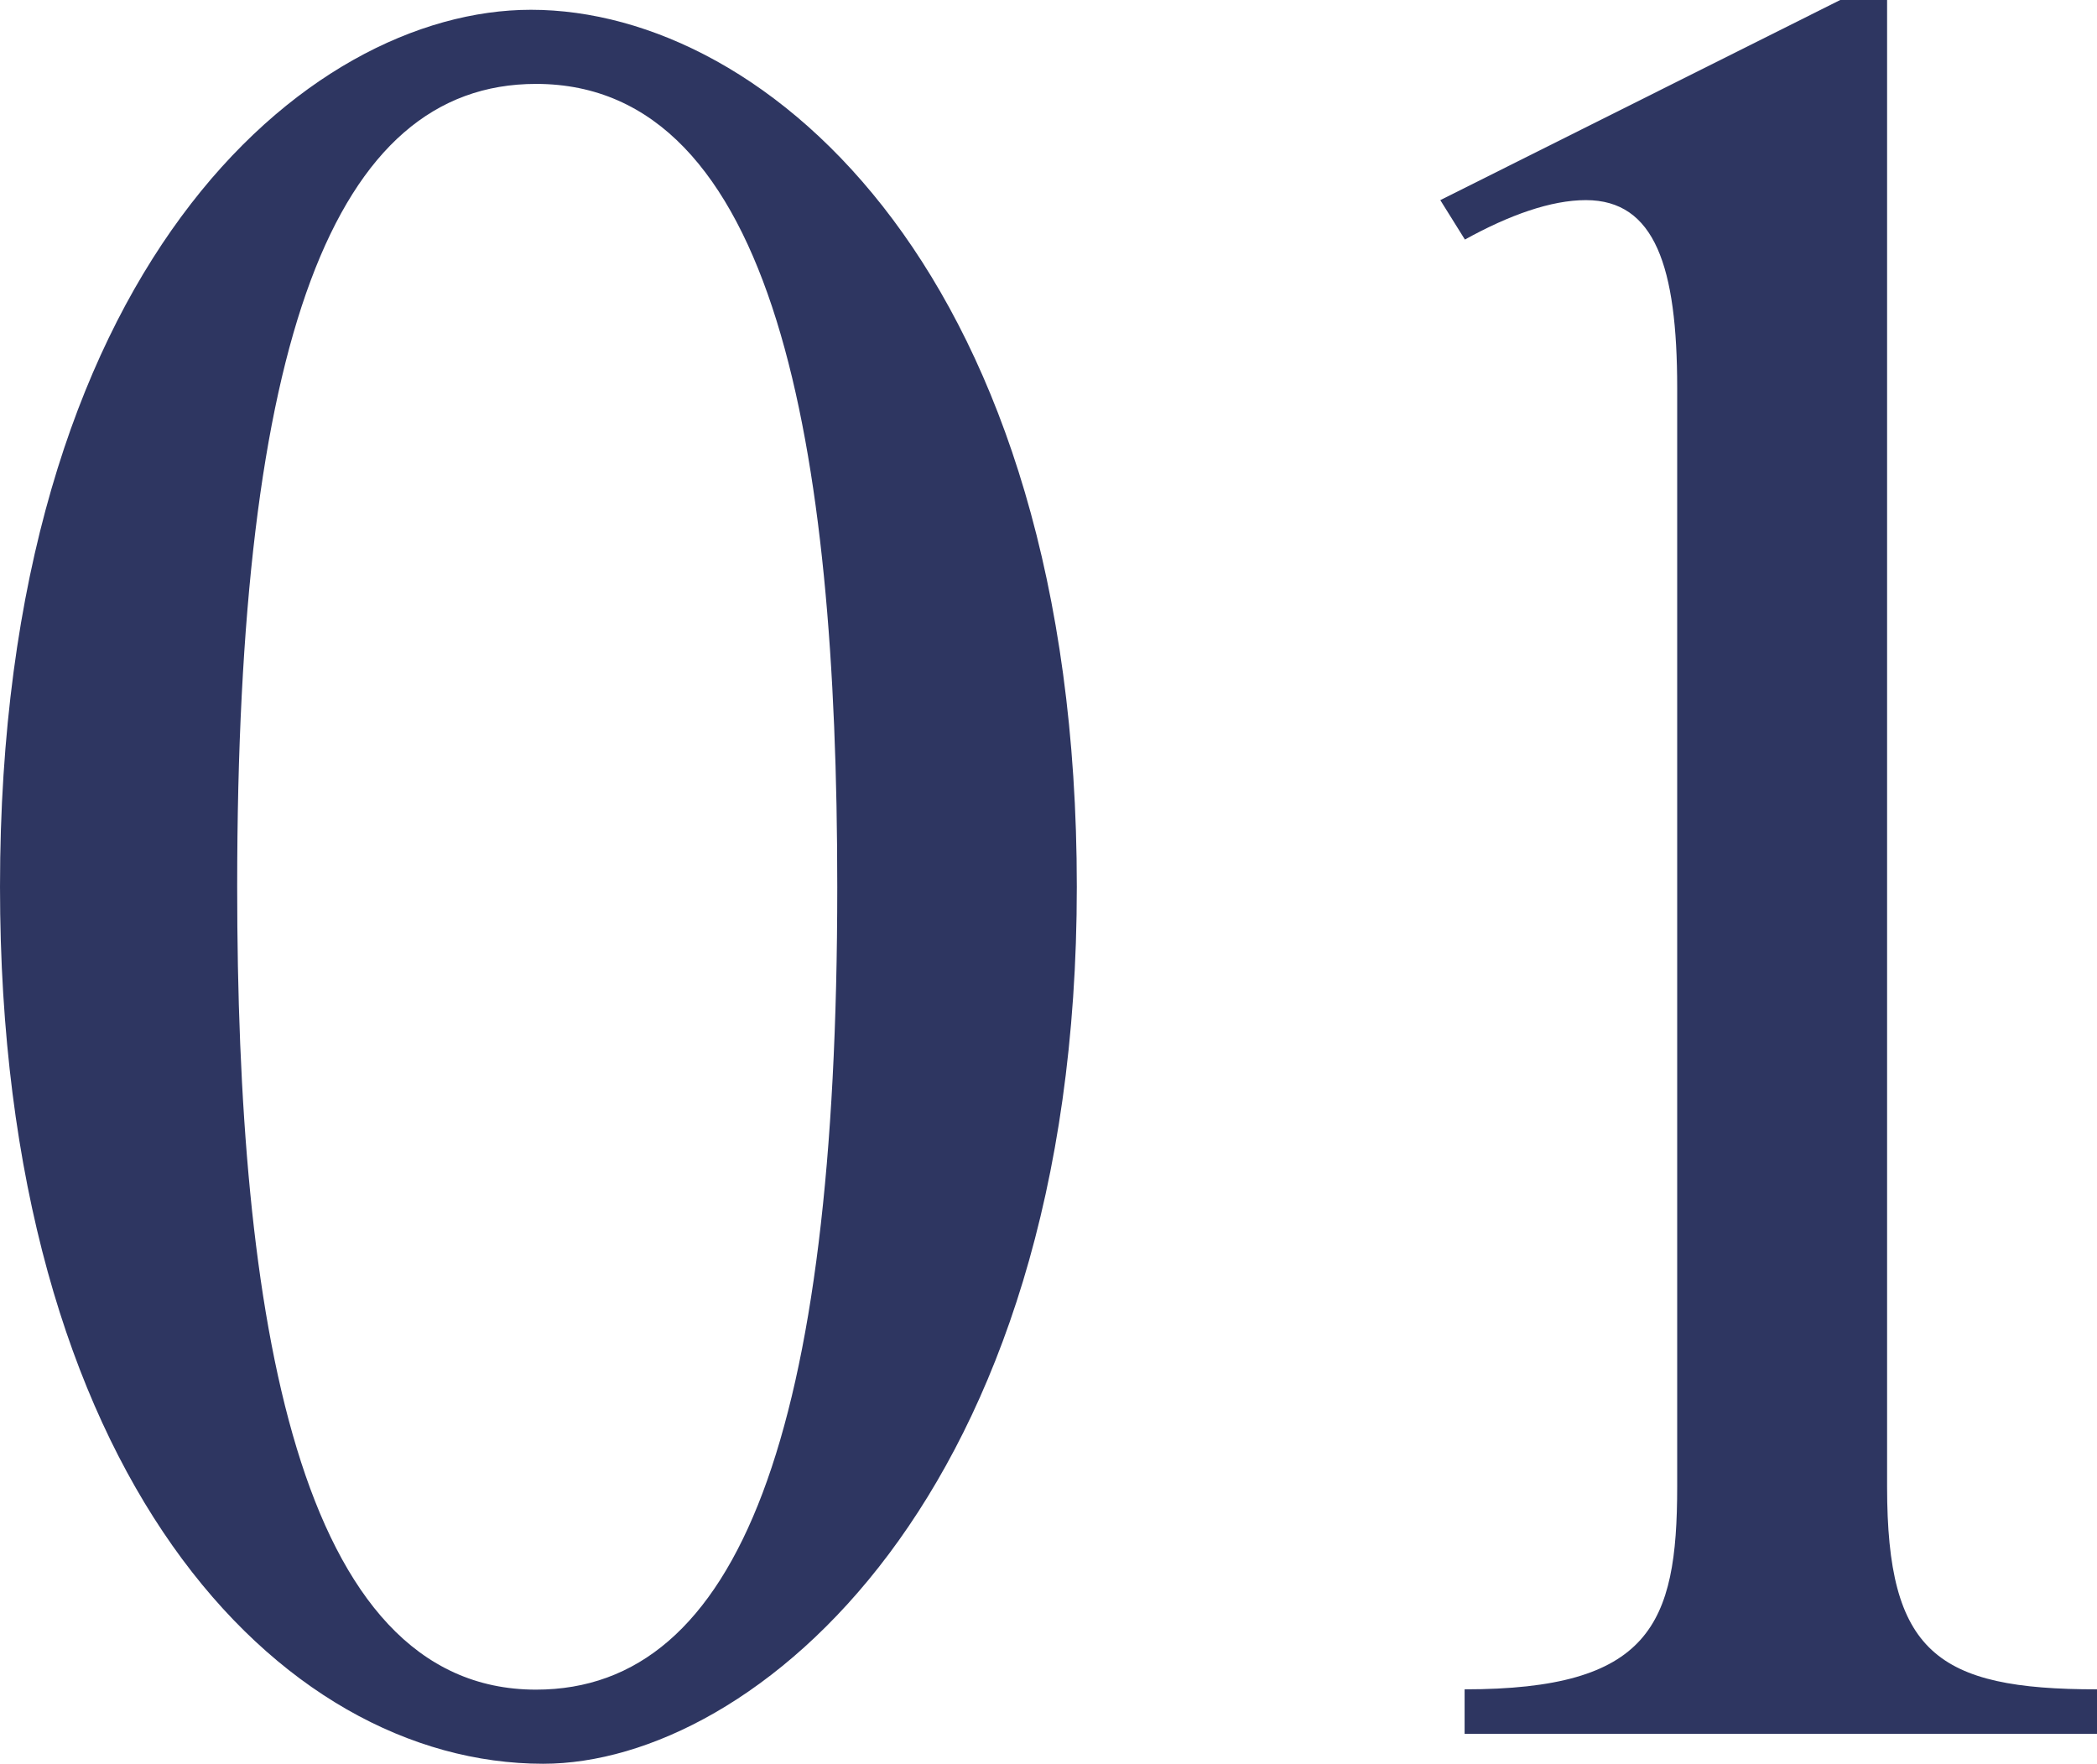
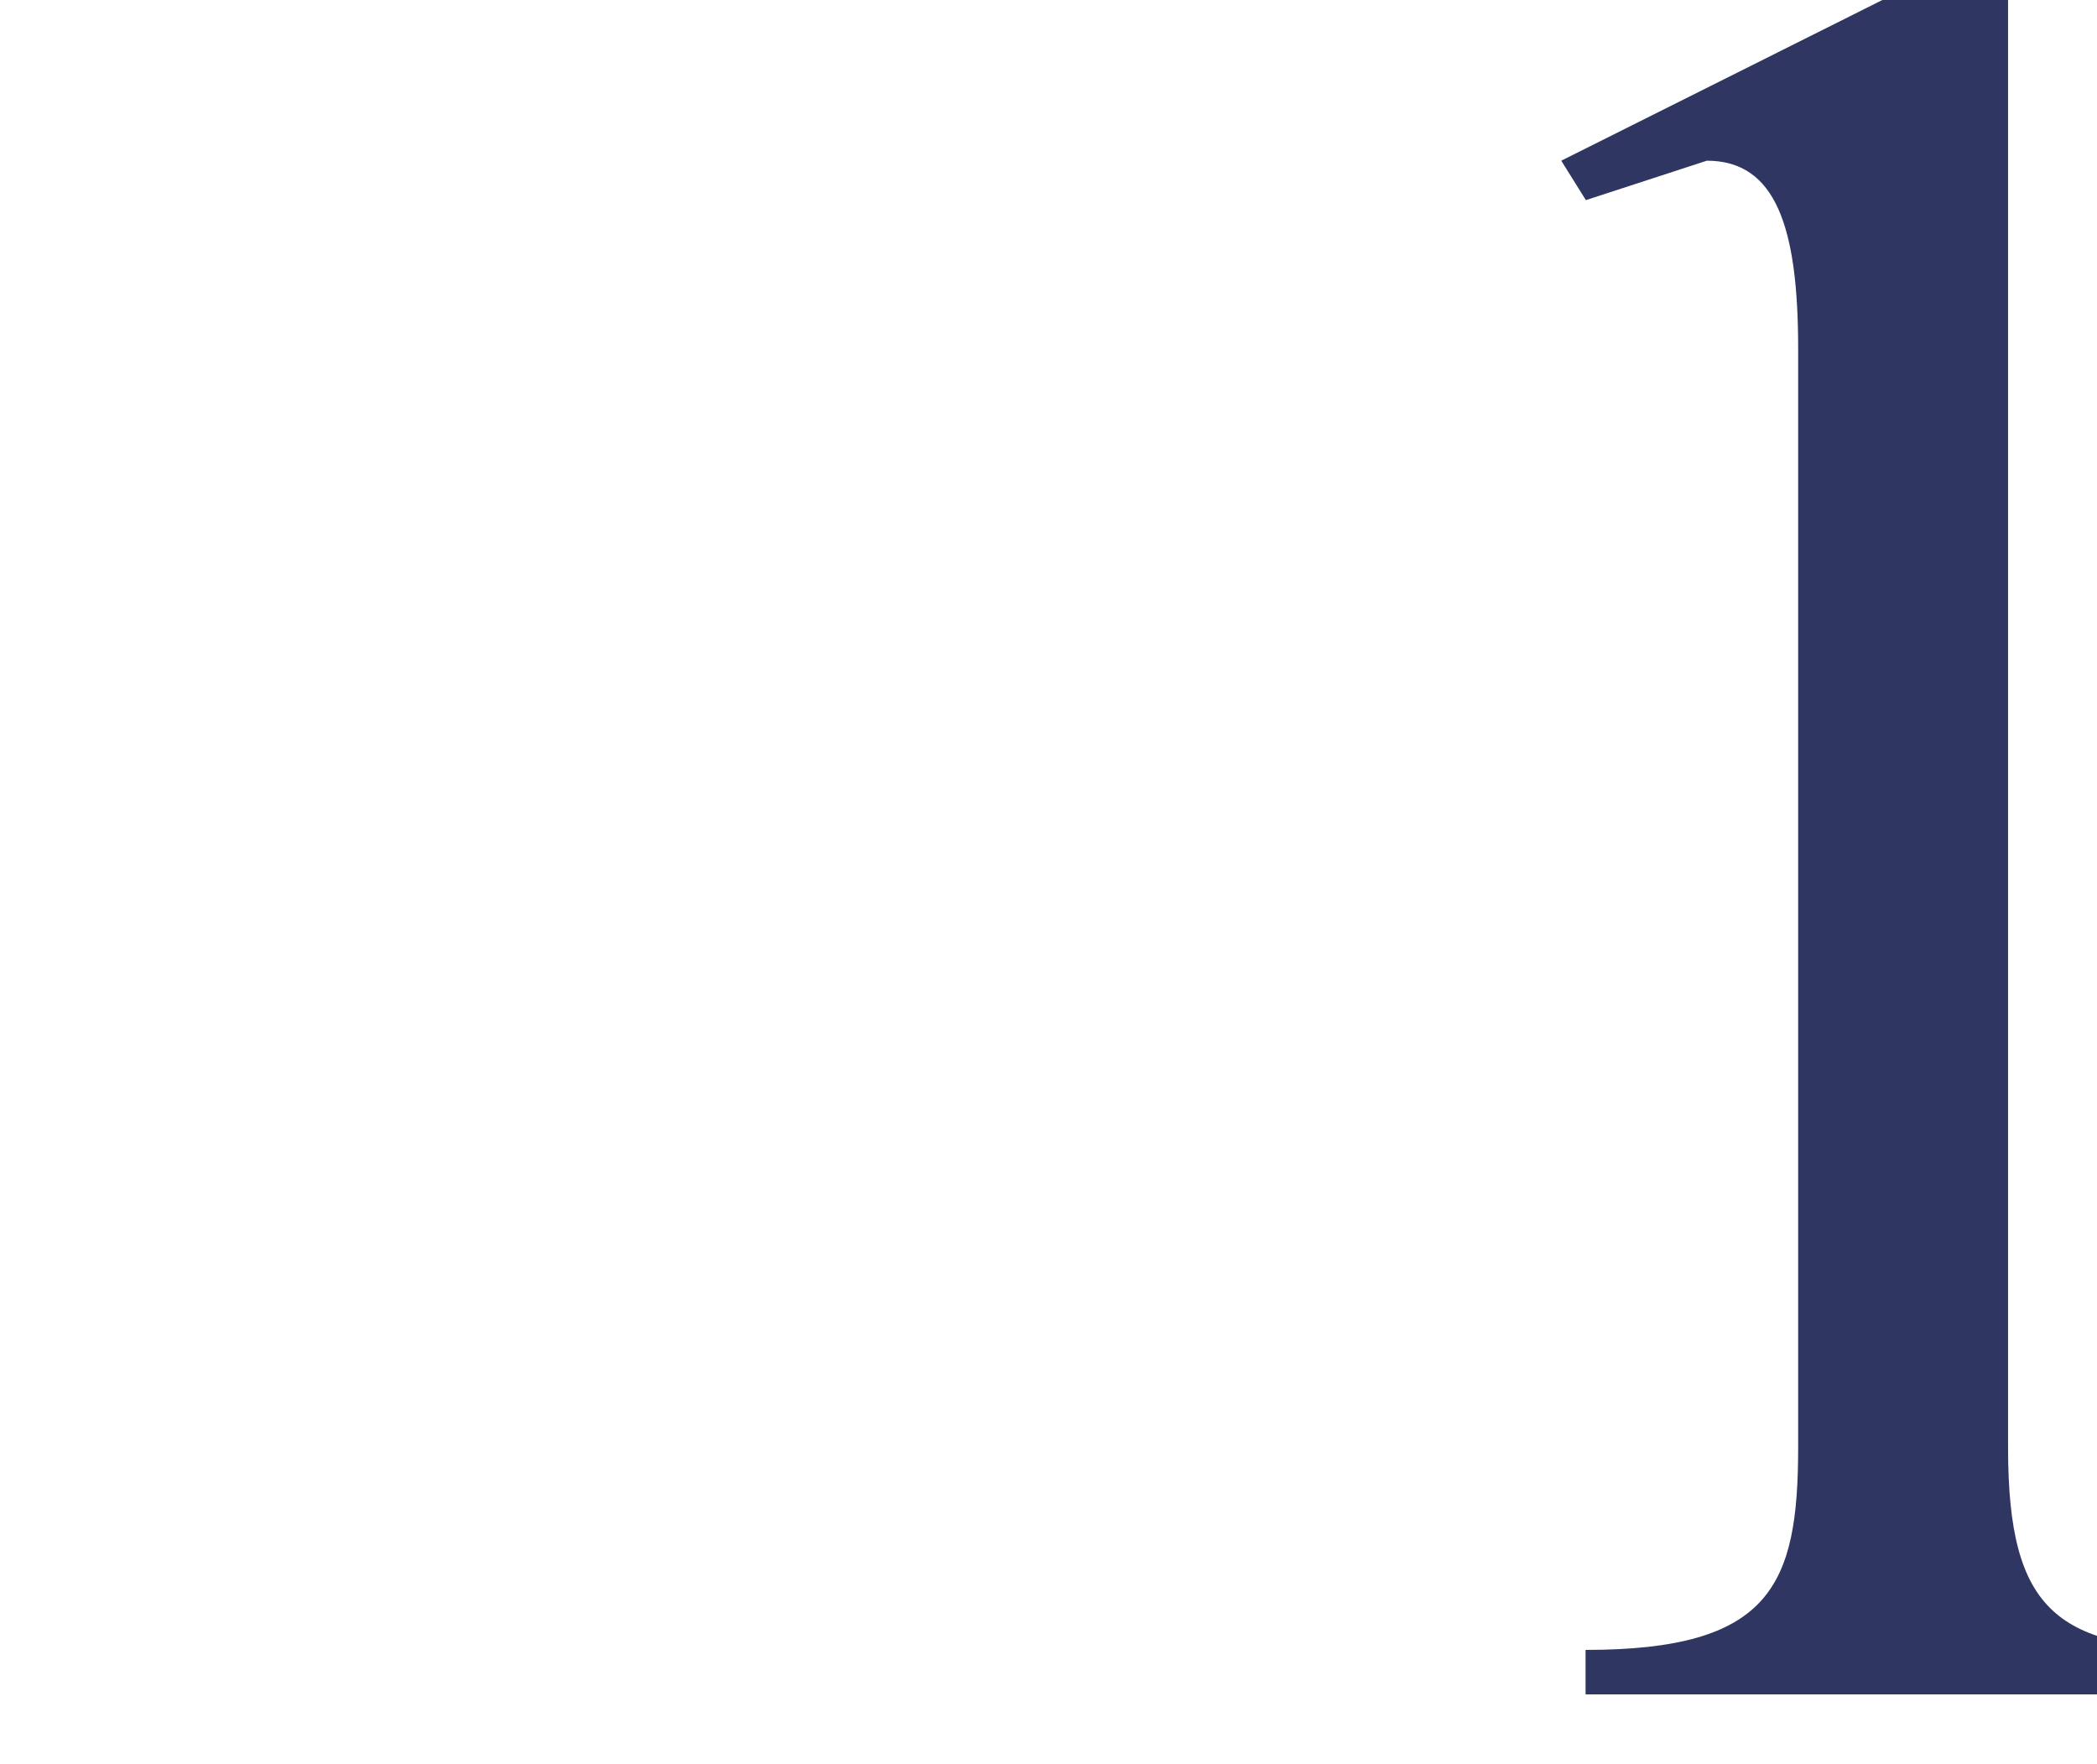
<svg xmlns="http://www.w3.org/2000/svg" viewBox="0 0 70.73 59.49">
  <g fill="#2e3661">
-     <path d="m17.91.33c8 0 18.41 9 18.41 29.58s-10.91 29.58-18 29.58c-8.91 0-18.32-9.75-18.32-29.58 0-20.83 10.33-29.58 17.91-29.58zm.17 56.66c6.83 0 10.16-8.66 10.16-27.08 0-14.83-2.08-27.08-10.16-27.08-6.83 0-10.08 8.66-10.08 27.08 0 14.41 2 27.08 10.08 27.08z" />
-     <path d="m53.49 6.75c-1.17 0-2.58.5-4.08 1.33l-.83-1.33 13.49-6.75h1.58v50.15c0 5.58 1.67 6.83 7.08 6.83v1.5h-21.33v-1.5c6.25 0 7.17-2.17 7.17-6.83v-37.07c0-4.08-.75-6.33-3.08-6.33z" />
+     <path d="m53.49 6.75l-.83-1.33 13.49-6.75h1.58v50.15c0 5.58 1.67 6.83 7.08 6.83v1.5h-21.33v-1.5c6.25 0 7.17-2.17 7.17-6.83v-37.07c0-4.08-.75-6.33-3.08-6.33z" />
  </g>
</svg>